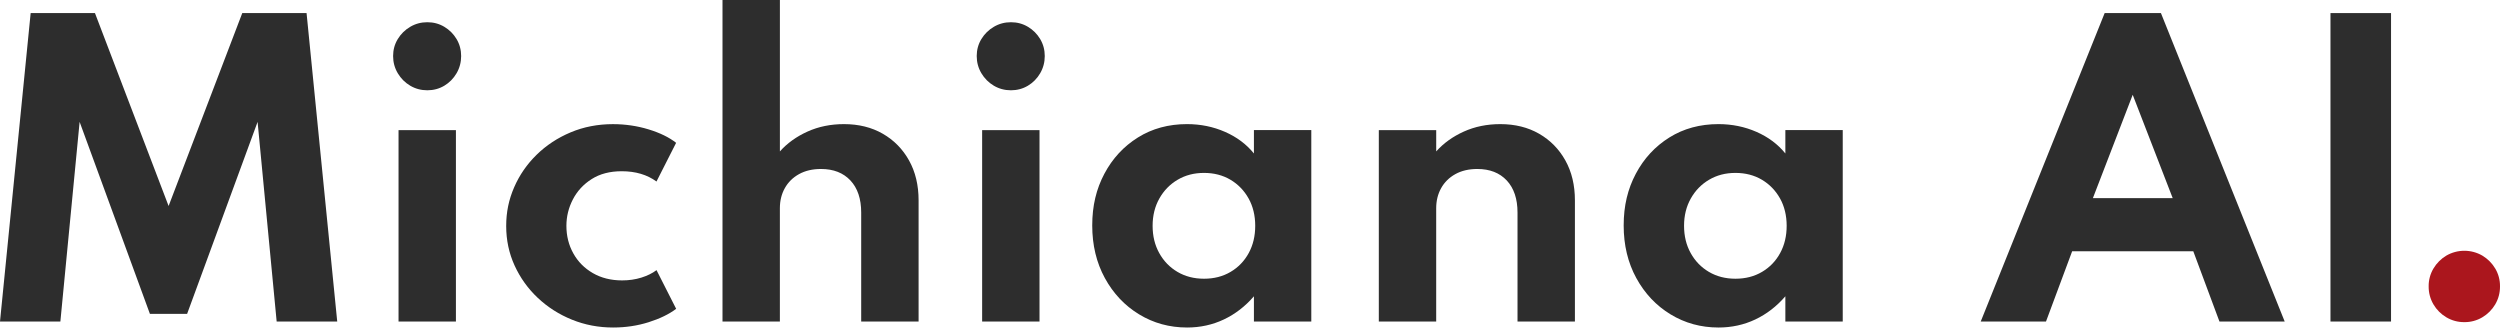
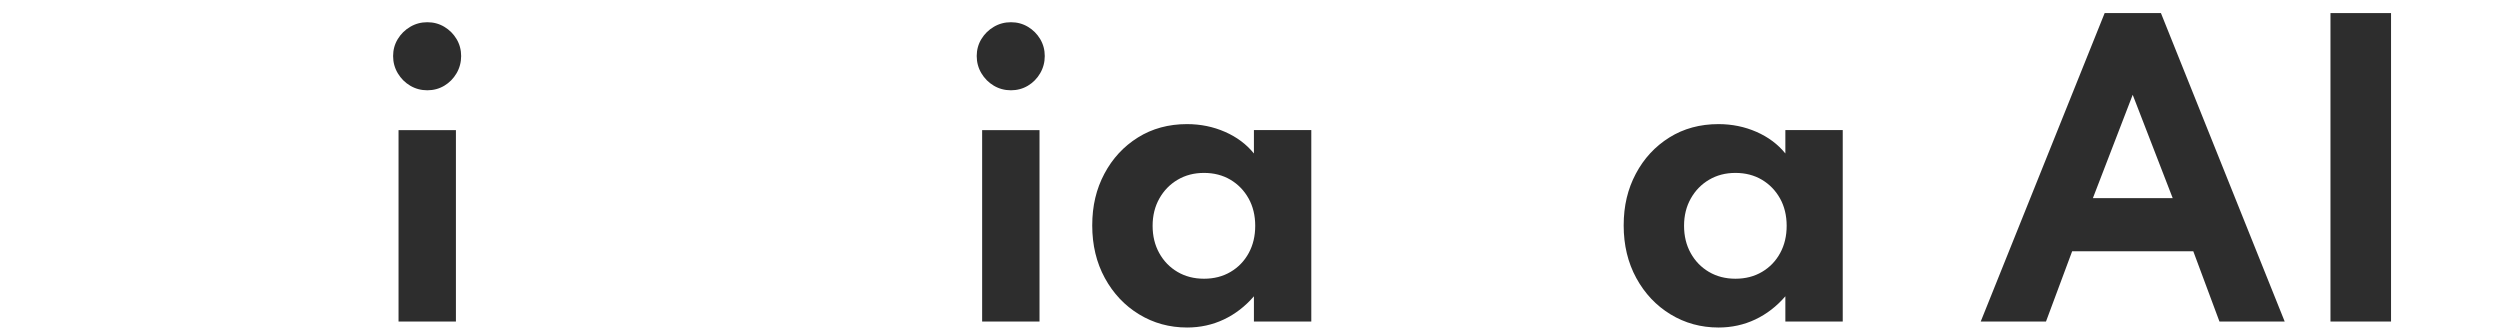
<svg xmlns="http://www.w3.org/2000/svg" id="Layer_2" data-name="Layer 2" viewBox="0 0 1358.52 177.97">
  <defs>
    <style>
      .cls-1 {
        fill: #ab161d;
      }

      .cls-2 {
        fill: #2d2d2d;
      }
    </style>
  </defs>
  <g id="Layer_1-2" data-name="Layer 1">
-     <path class="cls-1" d="M1339.12,175.05c-3.43.04-6.8-.87-9.75-2.62-2.89-1.7-5.3-4.11-7-7-1.76-2.98-2.66-6.38-2.62-9.84-.04-3.41.87-6.77,2.62-9.7,1.71-2.88,4.12-5.29,7-7,6.05-3.49,13.49-3.49,19.54,0,2.88,1.72,5.28,4.12,7,7,1.75,2.93,2.65,6.29,2.61,9.7.04,3.46-.86,6.86-2.61,9.84-1.71,2.88-4.12,5.29-7,7-2.96,1.76-6.35,2.67-9.79,2.62Z" />
    <g>
-       <path class="cls-2" d="M0,174.72L16.66,7.11h34.94l40.02,104.83L131.65,7.11h34.94l16.66,167.61h-32.91l-10.36-108.49-38.3,104.32h-20.22l-38.19-104.32-10.46,108.49H0Z" />
      <path class="cls-2" d="M232.21,49.06c-3.39,0-6.48-.83-9.29-2.49-2.81-1.66-5.06-3.91-6.76-6.76-1.69-2.84-2.54-5.96-2.54-9.35s.85-6.47,2.54-9.24c1.69-2.78,3.94-4.99,6.76-6.65,2.81-1.66,5.91-2.49,9.29-2.49s6.47.83,9.24,2.49c2.78,1.66,4.99,3.88,6.65,6.65,1.66,2.78,2.49,5.86,2.49,9.24s-.83,6.5-2.49,9.35c-1.66,2.84-3.88,5.1-6.65,6.76-2.78,1.66-5.86,2.49-9.24,2.49ZM216.57,174.72v-104.02h31.18v104.02h-31.18Z" />
-       <path class="cls-2" d="M333.18,177.97c-7.92,0-15.39-1.42-22.4-4.27-7.01-2.84-13.19-6.79-18.54-11.83-5.35-5.04-9.55-10.9-12.6-17.57-3.05-6.67-4.57-13.83-4.57-21.48s1.44-14.39,4.32-21.03c2.88-6.64,6.94-12.53,12.19-17.67,5.25-5.15,11.41-9.21,18.49-12.19,7.08-2.98,14.75-4.47,23.01-4.47,6.7,0,13.15.95,19.35,2.84,6.2,1.9,11.19,4.33,14.98,7.31l-10.67,21.03c-5.08-3.72-11.38-5.59-18.89-5.59-6.43,0-11.88,1.42-16.35,4.27-4.47,2.84-7.87,6.54-10.21,11.07-2.34,4.54-3.5,9.31-3.5,14.32,0,5.49,1.25,10.48,3.76,14.98,2.5,4.5,6.04,8.08,10.62,10.72,4.57,2.64,9.87,3.96,15.9,3.96,3.72,0,7.21-.51,10.46-1.52,3.25-1.02,5.99-2.37,8.23-4.06l10.67,21.03c-3.86,2.91-8.84,5.33-14.93,7.26-6.1,1.93-12.53,2.89-19.3,2.89Z" />
-       <path class="cls-2" d="M392.61,174.72V0h31.19v82.28c3.99-4.47,8.99-8.06,14.98-10.77,5.99-2.71,12.61-4.06,19.86-4.06,7.99,0,15.02,1.74,21.08,5.23,6.06,3.49,10.82,8.33,14.27,14.53,3.45,6.2,5.18,13.43,5.18,21.69v65.82h-31.19v-59.22c0-7.45-1.95-13.26-5.84-17.42-3.9-4.17-9.23-6.25-16-6.25-4.61,0-8.58.93-11.94,2.79-3.35,1.86-5.93,4.4-7.72,7.62-1.8,3.22-2.69,6.86-2.69,10.92v61.56h-31.19Z" />
      <path class="cls-2" d="M549.35,49.06c-3.39,0-6.48-.83-9.29-2.49-2.81-1.66-5.06-3.91-6.76-6.76-1.69-2.84-2.54-5.96-2.54-9.35s.85-6.47,2.54-9.24c1.69-2.78,3.94-4.99,6.76-6.65,2.81-1.66,5.91-2.49,9.29-2.49s6.47.83,9.24,2.49c2.78,1.66,4.99,3.88,6.65,6.65,1.66,2.78,2.49,5.86,2.49,9.24s-.83,6.5-2.49,9.35c-1.66,2.84-3.88,5.1-6.65,6.76-2.78,1.66-5.86,2.49-9.24,2.49ZM533.7,174.72v-104.02h31.18v104.02h-31.18Z" />
      <path class="cls-2" d="M645.04,177.97c-9.55,0-18.23-2.39-26.06-7.16s-14.02-11.34-18.59-19.71c-4.57-8.36-6.86-17.89-6.86-28.6s2.2-19.79,6.6-28.09c4.4-8.3,10.48-14.86,18.23-19.71,7.75-4.84,16.64-7.26,26.67-7.26,7.38,0,14.27,1.41,20.67,4.22,6.4,2.81,11.63,6.72,15.69,11.73v-12.7h31.18v104.02h-31.18v-13.71c-4.74,5.49-10.19,9.69-16.35,12.6-6.16,2.91-12.83,4.37-20.01,4.37ZM654.28,151.46c5.42,0,10.22-1.23,14.42-3.71,4.2-2.47,7.48-5.87,9.85-10.21,2.37-4.33,3.55-9.28,3.55-14.83s-1.2-10.58-3.61-14.88c-2.41-4.3-5.69-7.69-9.85-10.16-4.17-2.47-8.96-3.71-14.37-3.71s-10.12,1.24-14.32,3.71c-4.2,2.47-7.52,5.88-9.95,10.21-2.44,4.33-3.66,9.28-3.66,14.83s1.2,10.5,3.61,14.83c2.4,4.33,5.7,7.74,9.9,10.21,4.2,2.47,9,3.71,14.42,3.71Z" />
-       <path class="cls-2" d="M749.26,174.72v-104.02h31.19v11.58c3.99-4.47,8.99-8.06,14.98-10.77,5.99-2.71,12.61-4.06,19.86-4.06,7.99,0,15.02,1.74,21.08,5.23,6.06,3.49,10.82,8.33,14.27,14.53,3.45,6.2,5.18,13.43,5.18,21.69v65.82h-31.19v-59.22c0-7.45-1.95-13.26-5.84-17.42-3.9-4.17-9.23-6.25-16-6.25-4.61,0-8.58.93-11.94,2.79-3.35,1.86-5.93,4.4-7.72,7.62-1.8,3.22-2.69,6.86-2.69,10.92v61.56h-31.19Z" />
      <path class="cls-2" d="M933.83,177.97c-9.55,0-18.23-2.39-26.06-7.16s-14.02-11.34-18.59-19.71c-4.57-8.36-6.86-17.89-6.86-28.6s2.2-19.79,6.6-28.09c4.4-8.3,10.48-14.86,18.23-19.71,7.75-4.84,16.64-7.26,26.67-7.26,7.38,0,14.27,1.41,20.67,4.22,6.4,2.81,11.63,6.72,15.69,11.73v-12.7h31.18v104.02h-31.18v-13.71c-4.74,5.49-10.19,9.69-16.35,12.6-6.16,2.91-12.83,4.37-20.01,4.37ZM943.07,151.46c5.42,0,10.22-1.23,14.42-3.71,4.2-2.47,7.48-5.87,9.85-10.21,2.37-4.33,3.55-9.28,3.55-14.83s-1.2-10.58-3.61-14.88c-2.41-4.3-5.69-7.69-9.85-10.16-4.17-2.47-8.96-3.71-14.37-3.71s-10.12,1.24-14.32,3.71c-4.2,2.47-7.52,5.88-9.95,10.21-2.44,4.33-3.66,9.28-3.66,14.83s1.2,10.5,3.61,14.83c2.4,4.33,5.7,7.74,9.9,10.21,4.2,2.47,9,3.71,14.42,3.71Z" />
      <path class="cls-2" d="M1076.34,174.72L1143.69,7.11h30.58l67.25,167.61h-35.45l-14.22-38.19h-65.82l-14.22,38.19h-35.45ZM1137.29,107.68h43.38l-21.74-56.17-21.64,56.17Z" />
      <path class="cls-2" d="M1266.4,174.72V7.11h32.91v167.61h-32.91Z" />
    </g>
  </g>
</svg>